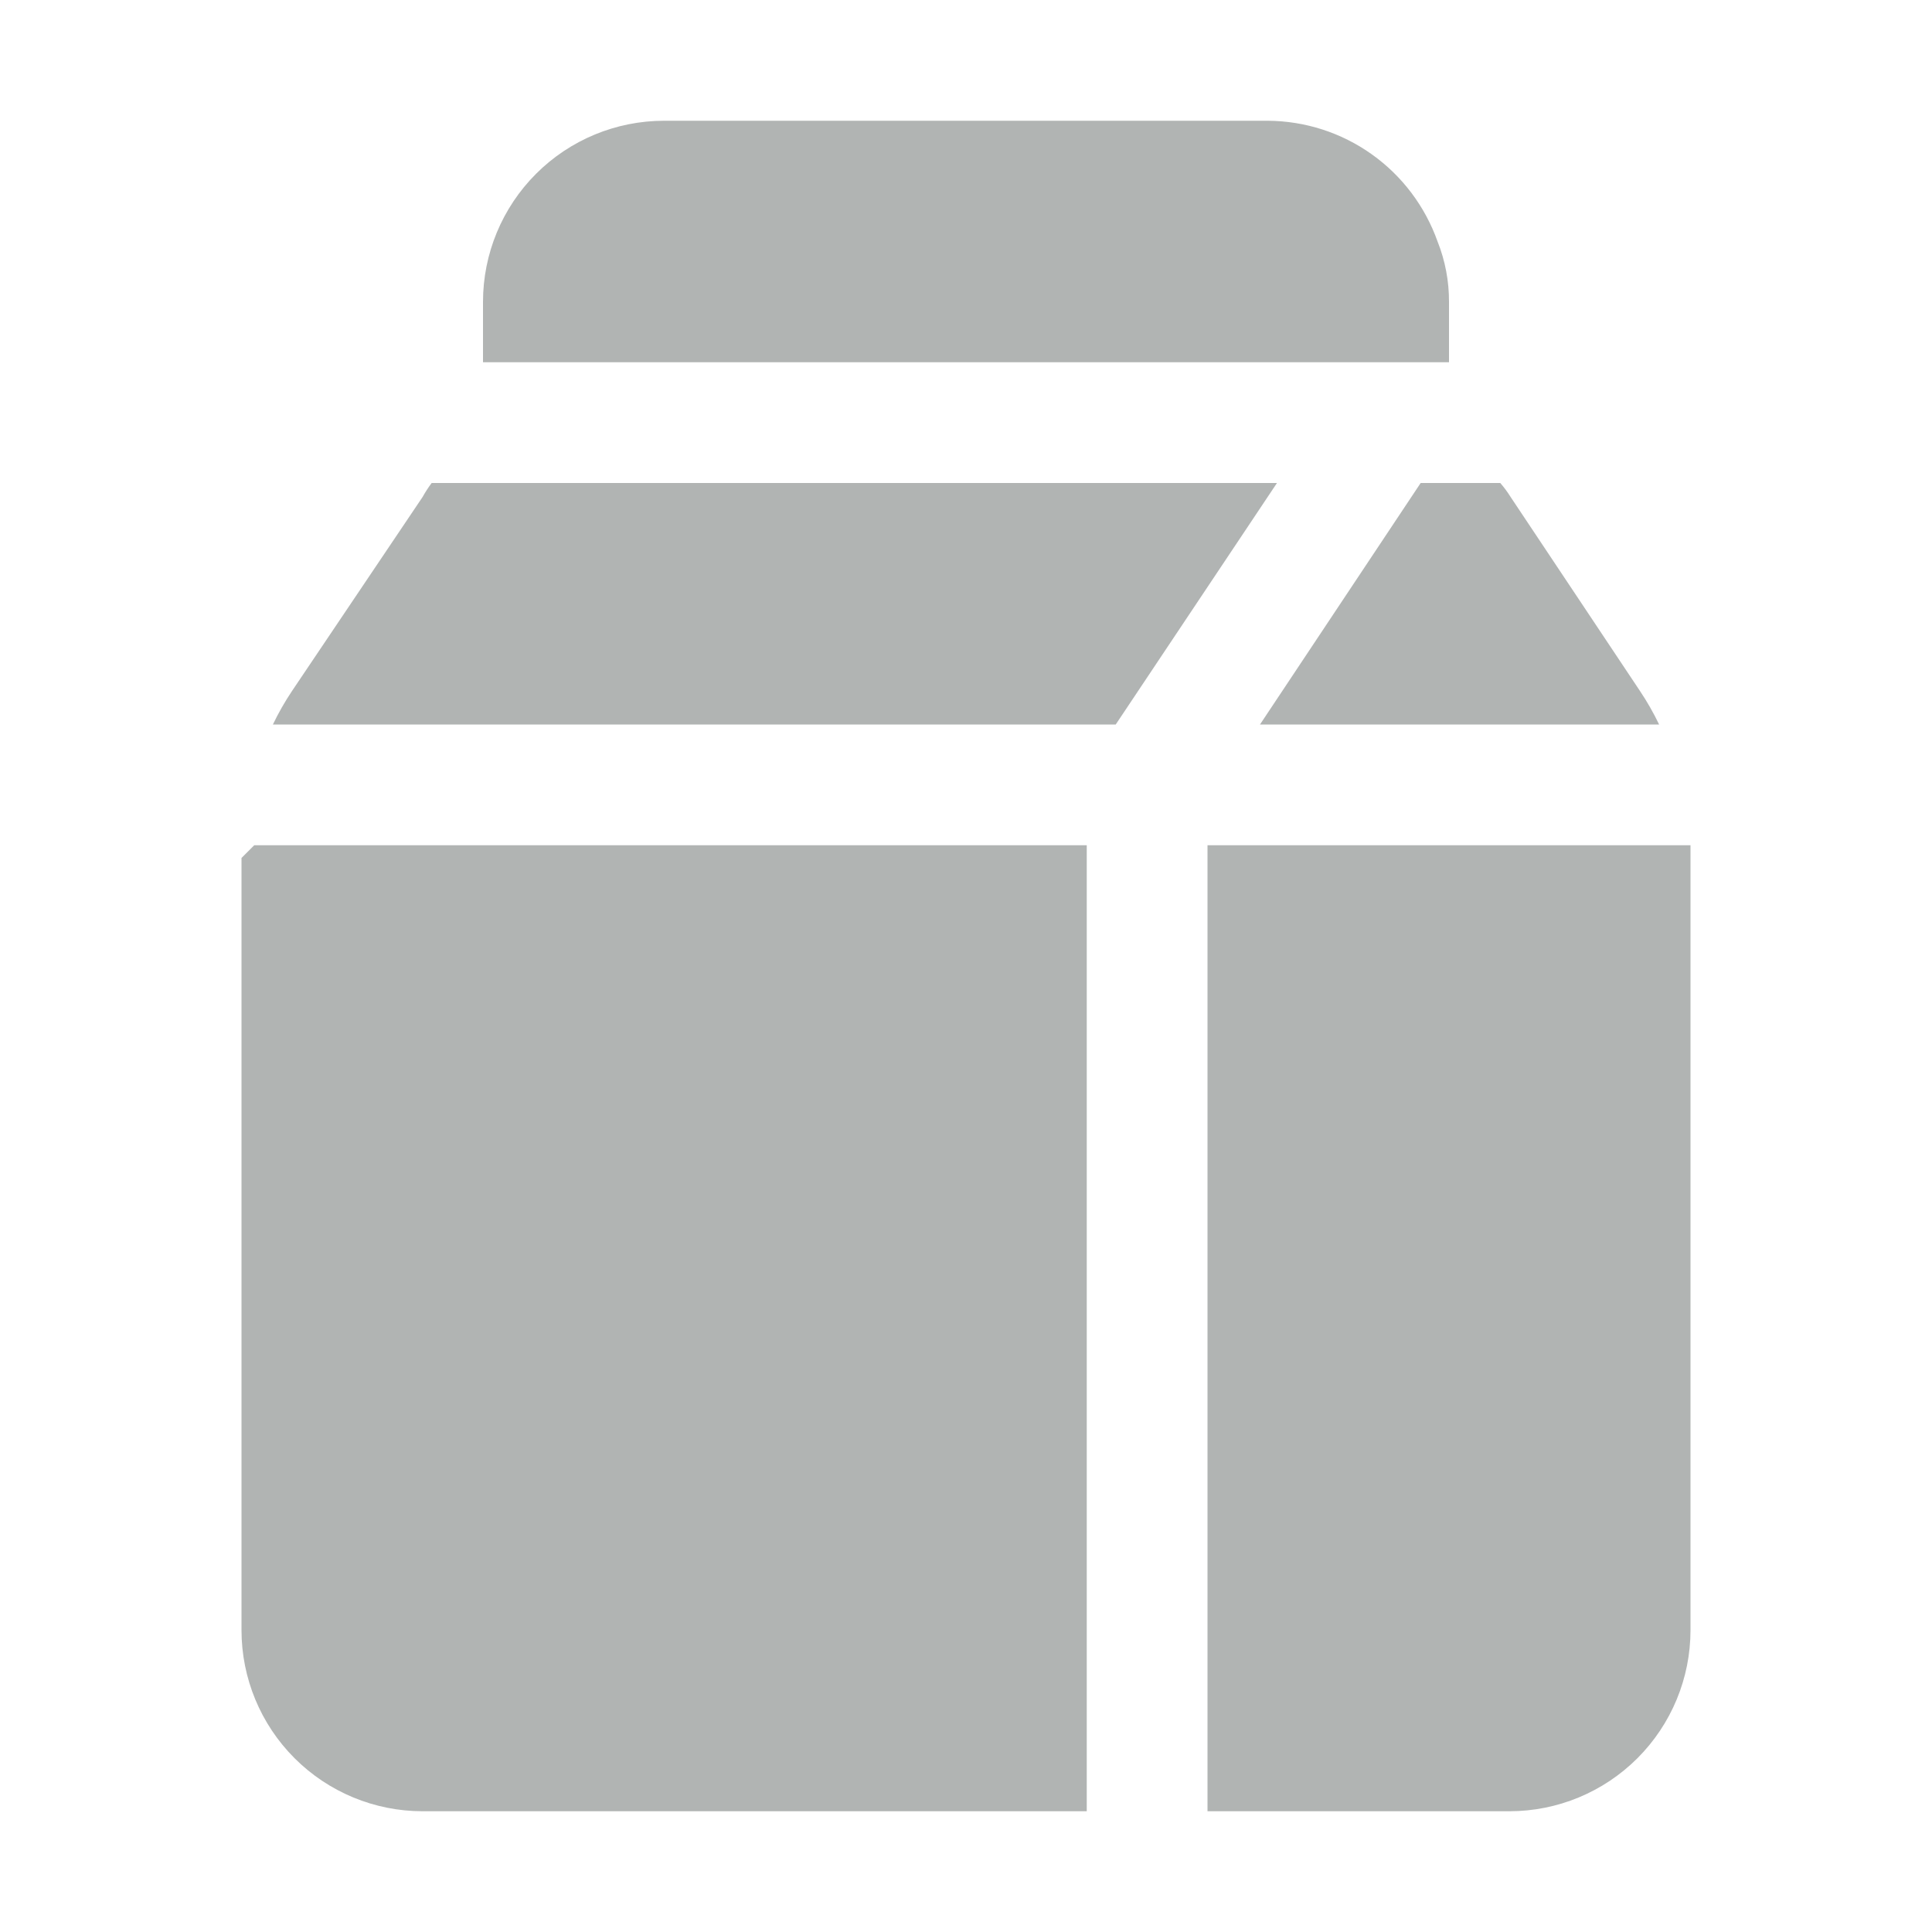
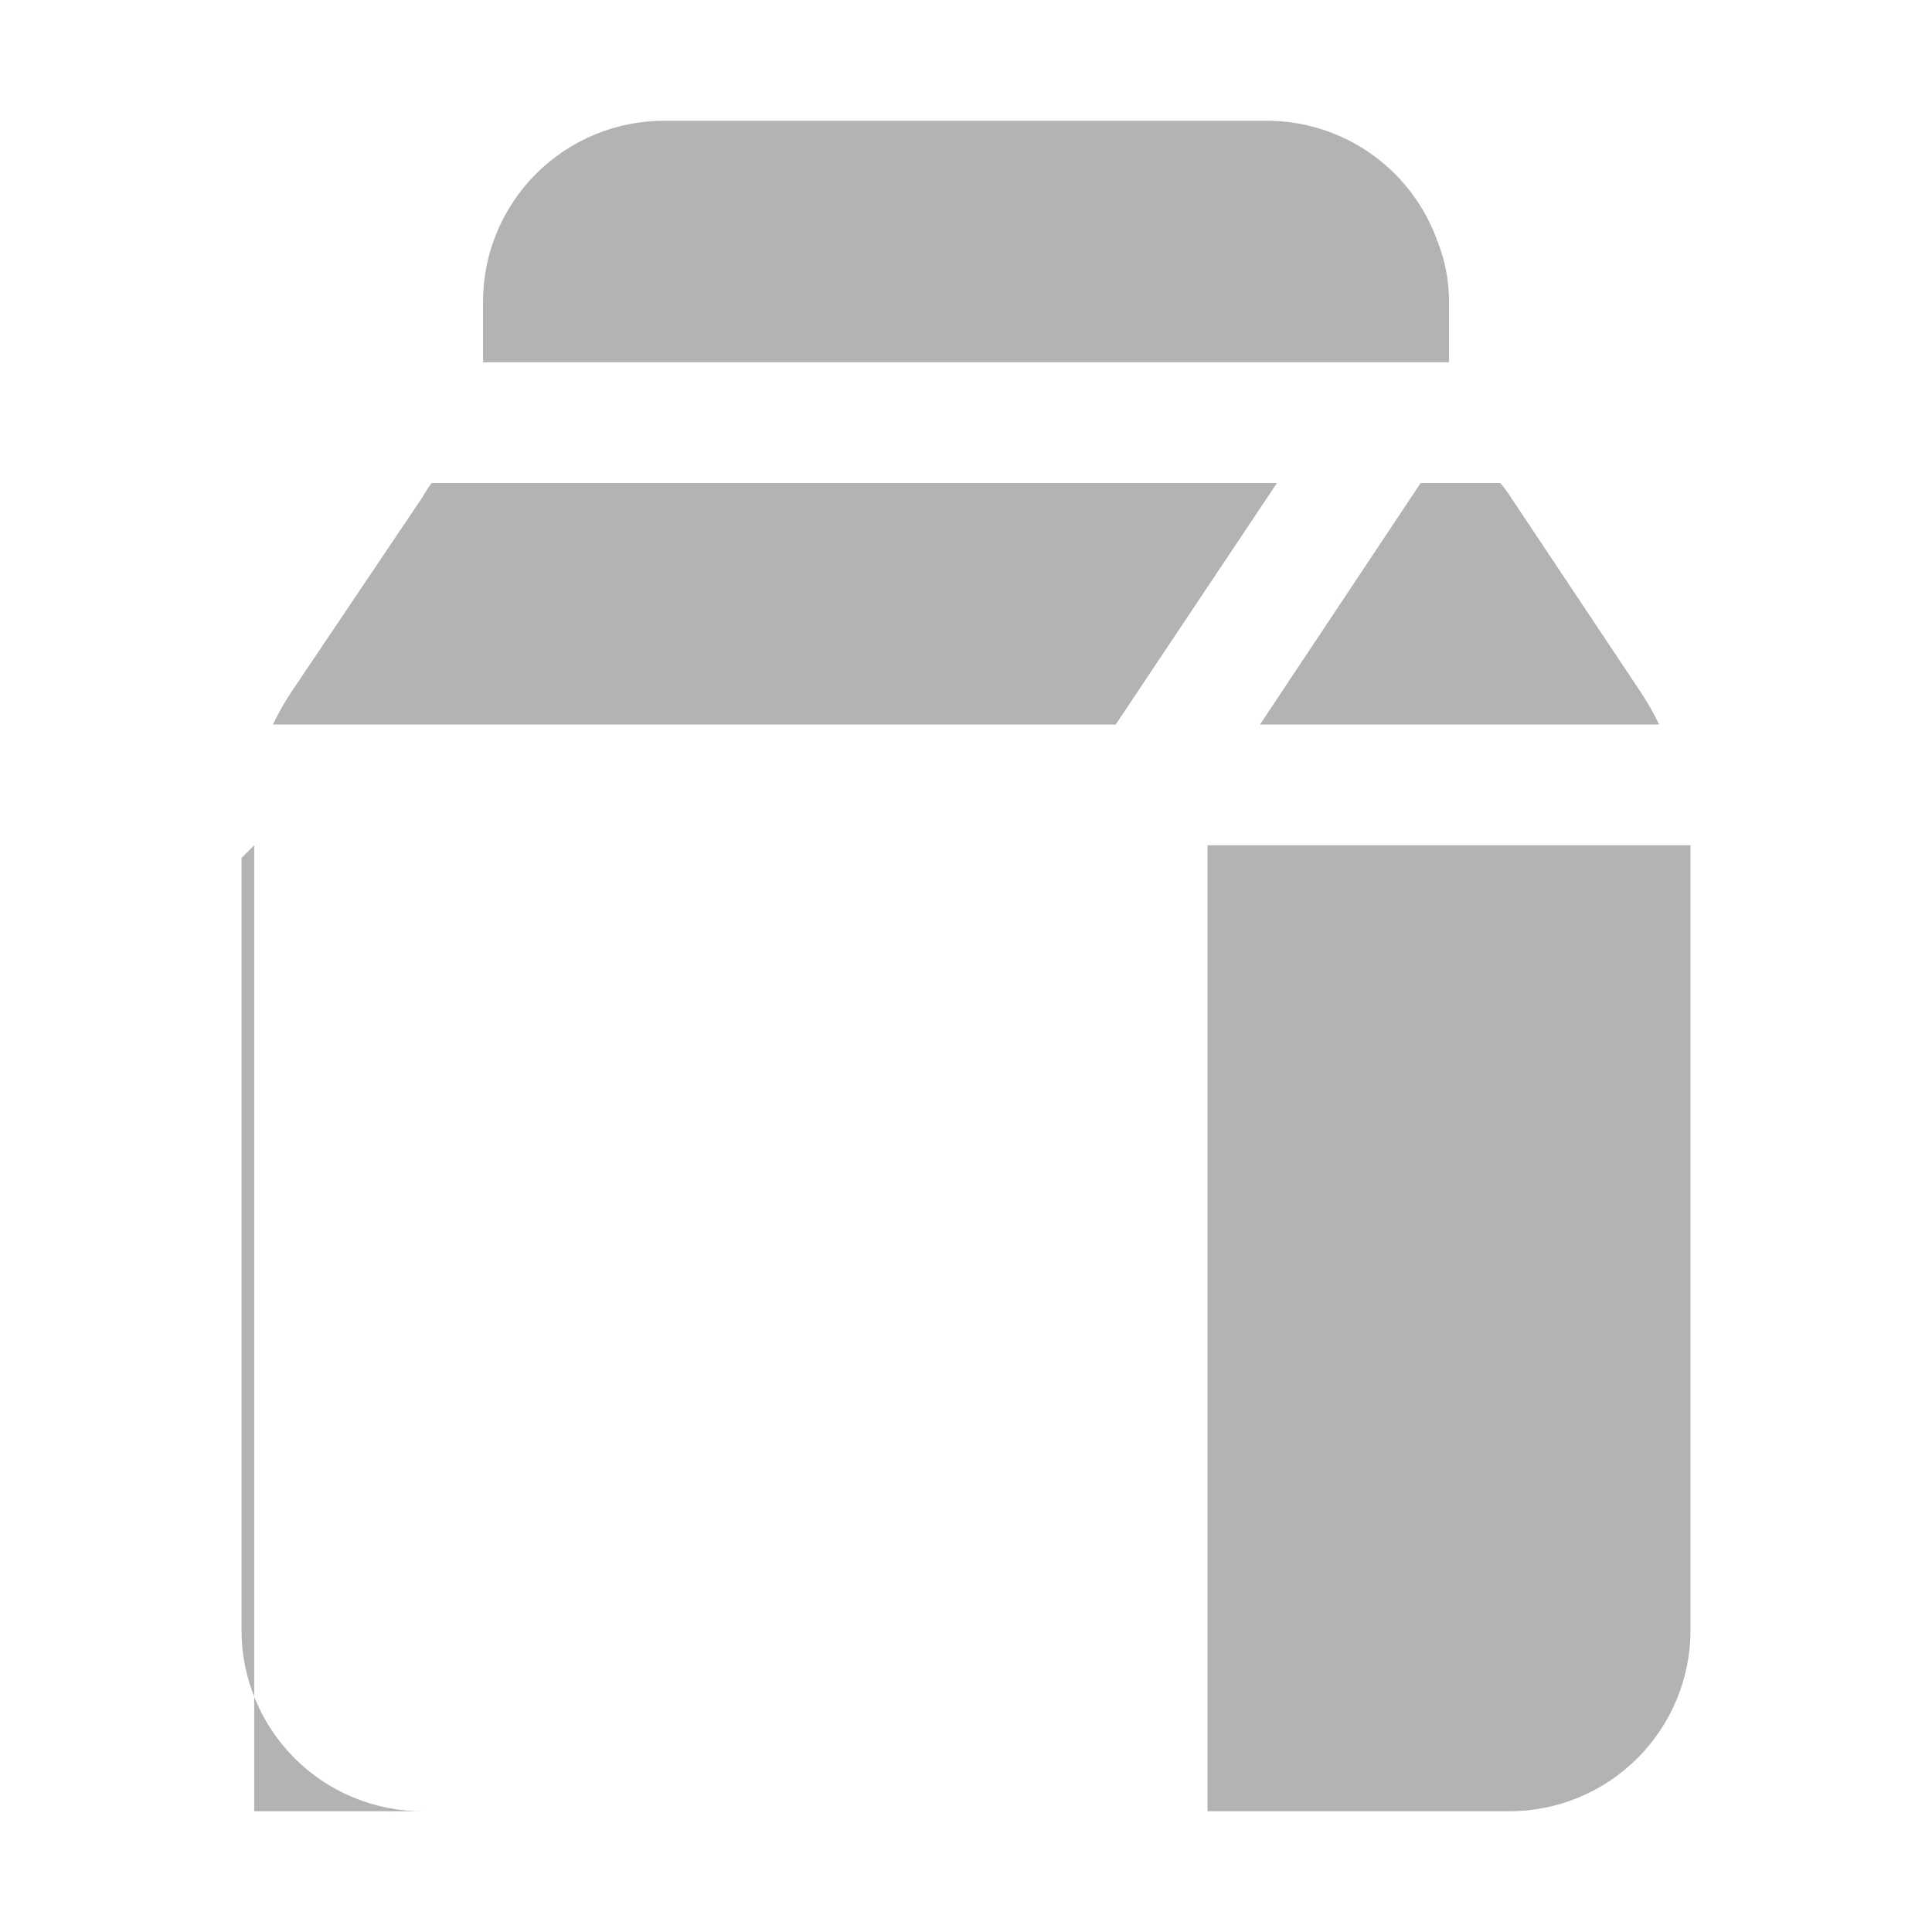
<svg xmlns="http://www.w3.org/2000/svg" width="24" height="24" viewBox="0 0 24 24" fill="none">
  <g opacity="0.4">
-     <path d="M5.362 6H15.863L13.86 9H3.39C3.46 8.854 3.54 8.714 3.63 8.58L5.25 6.173C5.284 6.112 5.321 6.055 5.362 6ZM20.61 9H15.652L17.648 6H18.637C18.684 6.054 18.727 6.112 18.765 6.173L20.37 8.58C20.46 8.714 20.54 8.854 20.61 9ZM3.158 10.5H13.5V22.5H5.25C4.653 22.5 4.081 22.263 3.659 21.841C3.237 21.419 3 20.847 3 20.25V10.658L3.158 10.5ZM21 10.5V20.25C21 20.847 20.763 21.419 20.341 21.841C19.919 22.263 19.347 22.5 18.75 22.5H15V10.5H21ZM18 3.75V4.5H6V3.75C6 3.153 6.237 2.581 6.659 2.159C7.081 1.737 7.653 1.5 8.25 1.5H15.75C16.213 1.503 16.664 1.648 17.041 1.917C17.418 2.185 17.703 2.564 17.858 3C17.953 3.239 18.001 3.493 18 3.75Z" fill="#3C4442" />
+     <path d="M5.362 6H15.863L13.86 9H3.39C3.46 8.854 3.54 8.714 3.63 8.58L5.25 6.173C5.284 6.112 5.321 6.055 5.362 6ZM20.61 9H15.652L17.648 6H18.637C18.684 6.054 18.727 6.112 18.765 6.173L20.37 8.58C20.46 8.714 20.54 8.854 20.61 9ZM3.158 10.5V22.5H5.25C4.653 22.5 4.081 22.263 3.659 21.841C3.237 21.419 3 20.847 3 20.25V10.658L3.158 10.5ZM21 10.5V20.25C21 20.847 20.763 21.419 20.341 21.841C19.919 22.263 19.347 22.5 18.75 22.5H15V10.5H21ZM18 3.75V4.5H6V3.75C6 3.153 6.237 2.581 6.659 2.159C7.081 1.737 7.653 1.5 8.25 1.5H15.75C16.213 1.503 16.664 1.648 17.041 1.917C17.418 2.185 17.703 2.564 17.858 3C17.953 3.239 18.001 3.493 18 3.75Z" fill="#3C4442" />
  </g>
</svg>